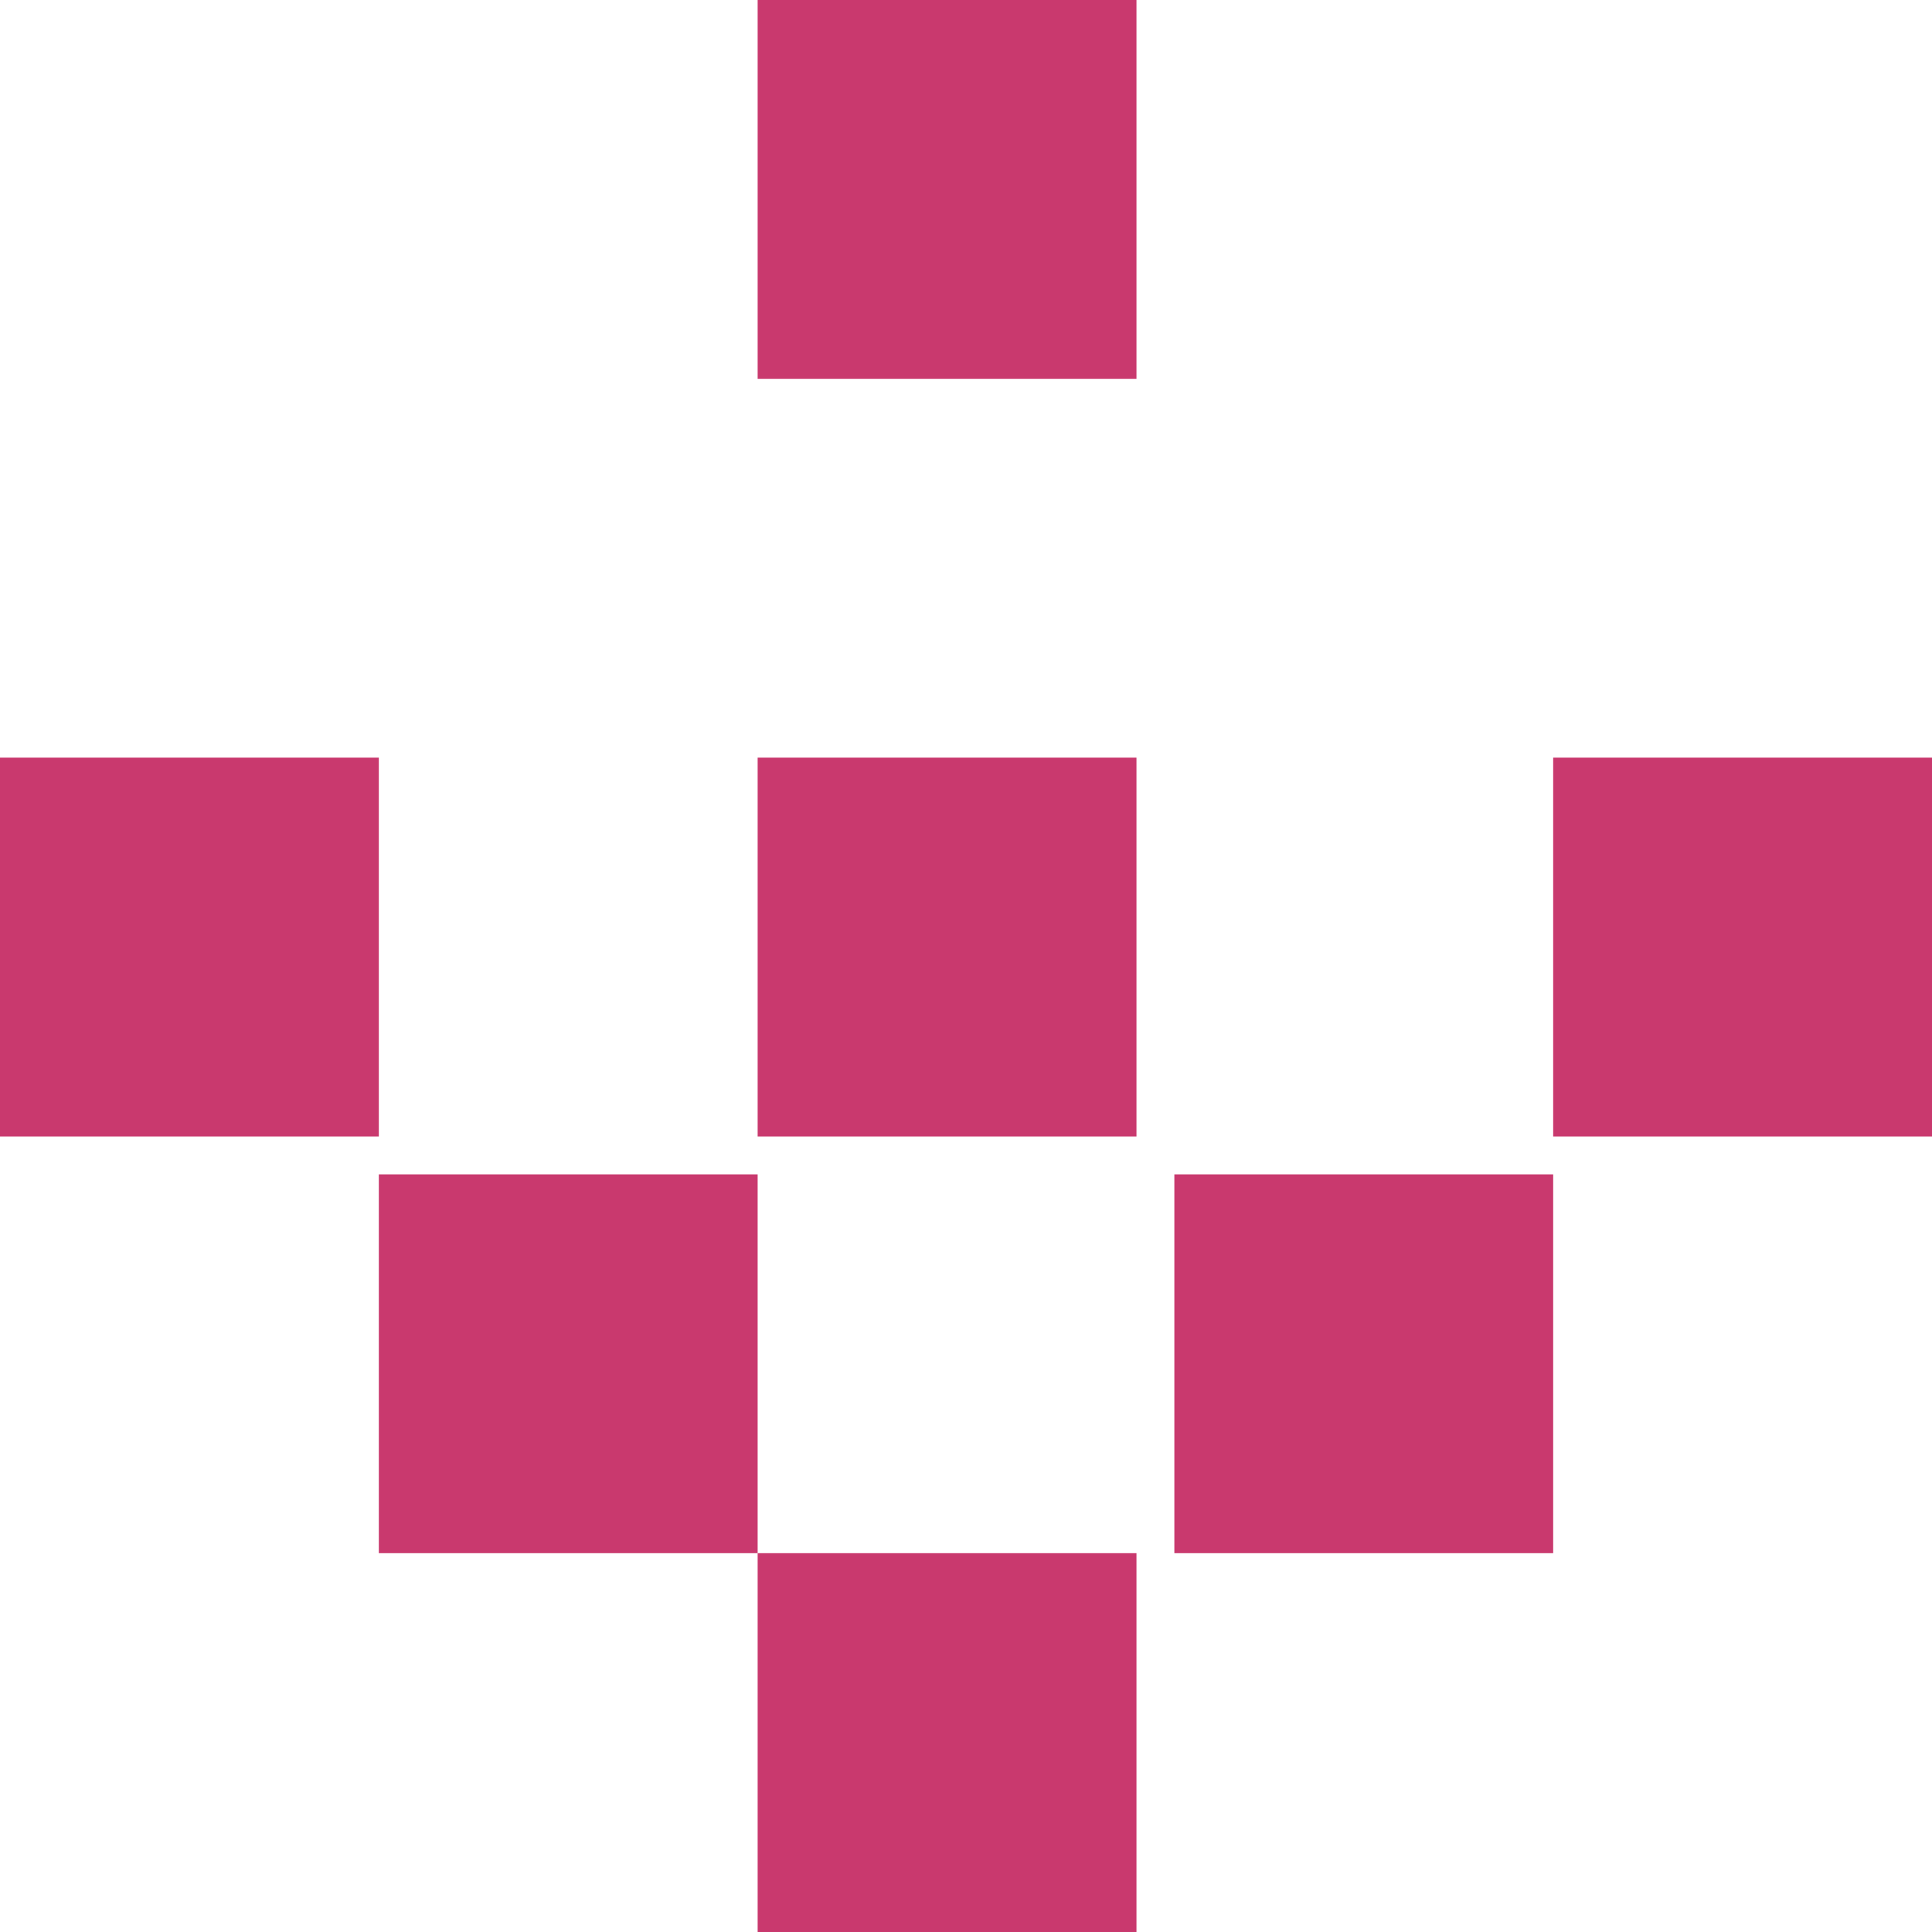
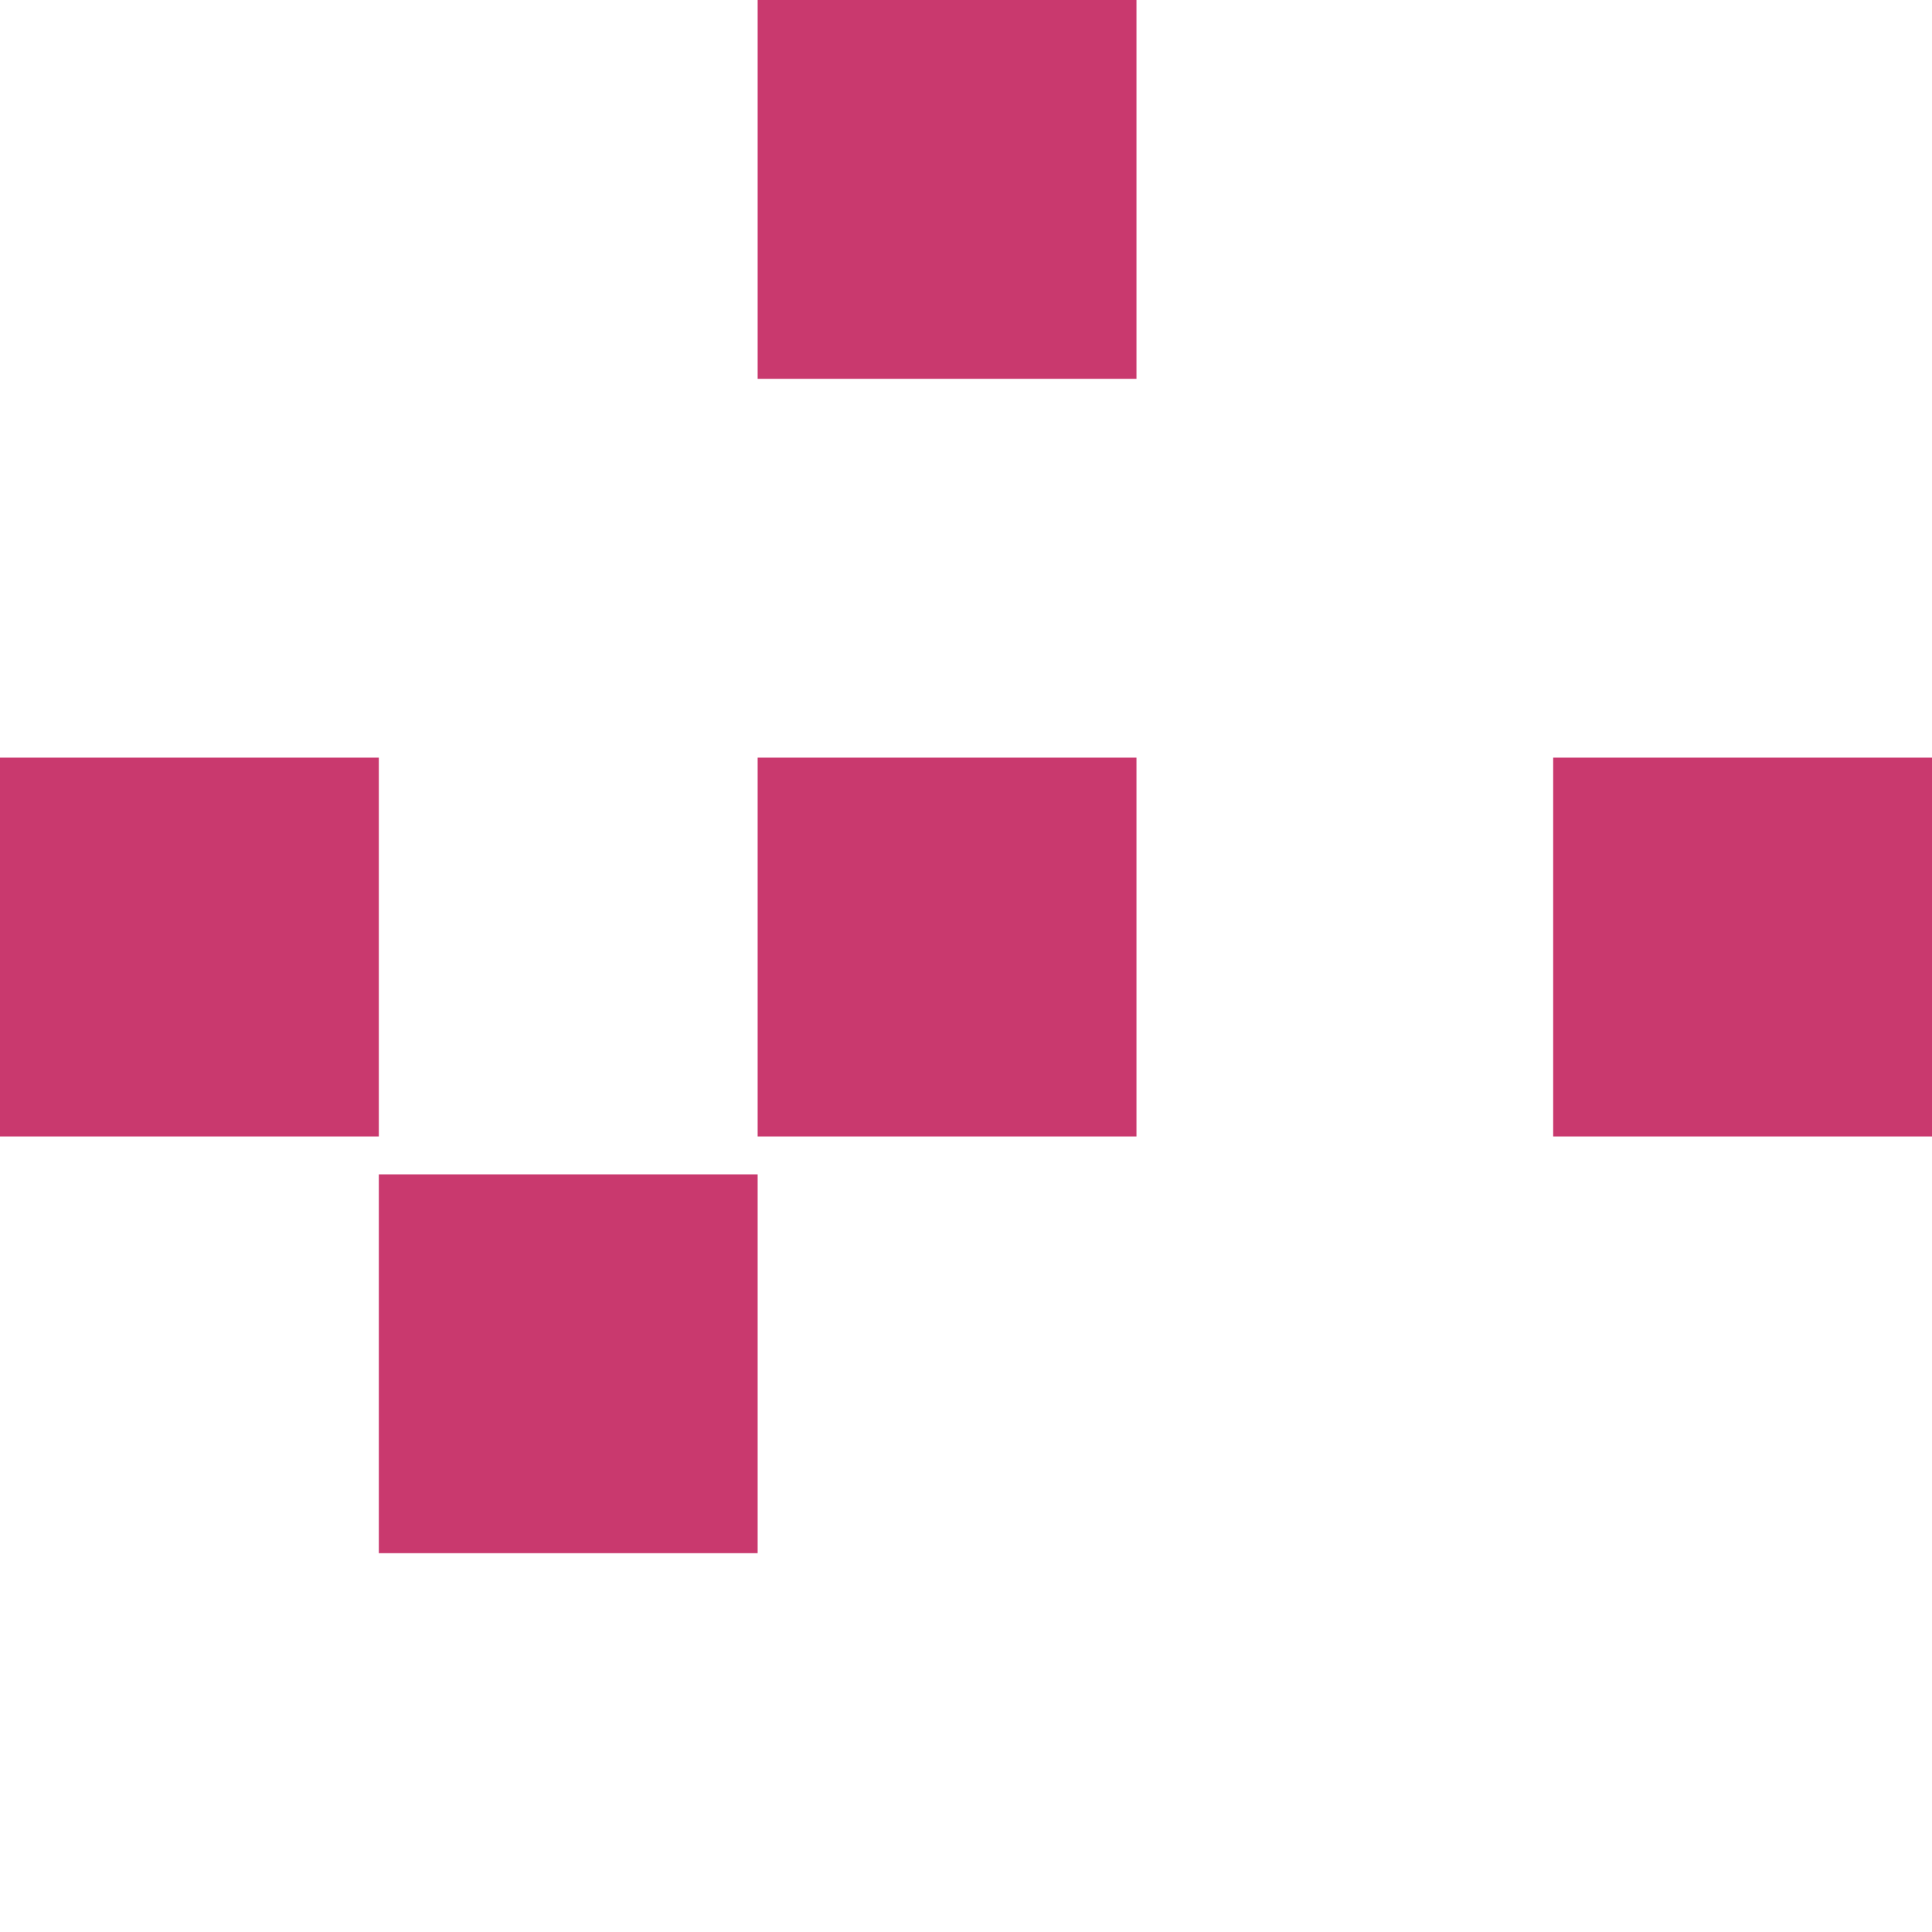
<svg xmlns="http://www.w3.org/2000/svg" id="%u5E7C%u5150%u30B3%u30FC%u30B9-%u4E0B%u77E2%u5370" viewBox="0 0 51 51" style="background-color:#ffffff00" version="1.1" xml:space="preserve" x="0px" y="0px" width="51px" height="51px">
  <g>
    <g>
-       <path d="M 20 41 L 30 41 L 30 51 L 20 51 L 20 41 Z" fill="#c9396e" />
-     </g>
+       </g>
    <g>
      <path d="M 41 20 L 51 20 L 51 30 L 41 30 L 41 20 Z" fill="#c9396e" />
    </g>
    <g>
      <path d="M 0 20 L 10 20 L 10 30 L 0 30 L 0 20 Z" fill="#c9396e" />
    </g>
    <g>
      <path d="M 20 20 L 30 20 L 30 30 L 20 30 L 20 20 Z" fill="#c9396e" />
    </g>
    <g>
      <path d="M 20 0 L 30 0 L 30 10 L 20 10 L 20 0 Z" fill="#c9396e" />
    </g>
    <g>
      <path d="M 10 31 L 20 31 L 20 41 L 10 41 L 10 31 Z" fill="#c9396e" />
    </g>
    <g>
-       <path d="M 31 31 L 41 31 L 41 41 L 31 41 L 31 31 Z" fill="#c9396e" />
-     </g>
+       </g>
  </g>
</svg>